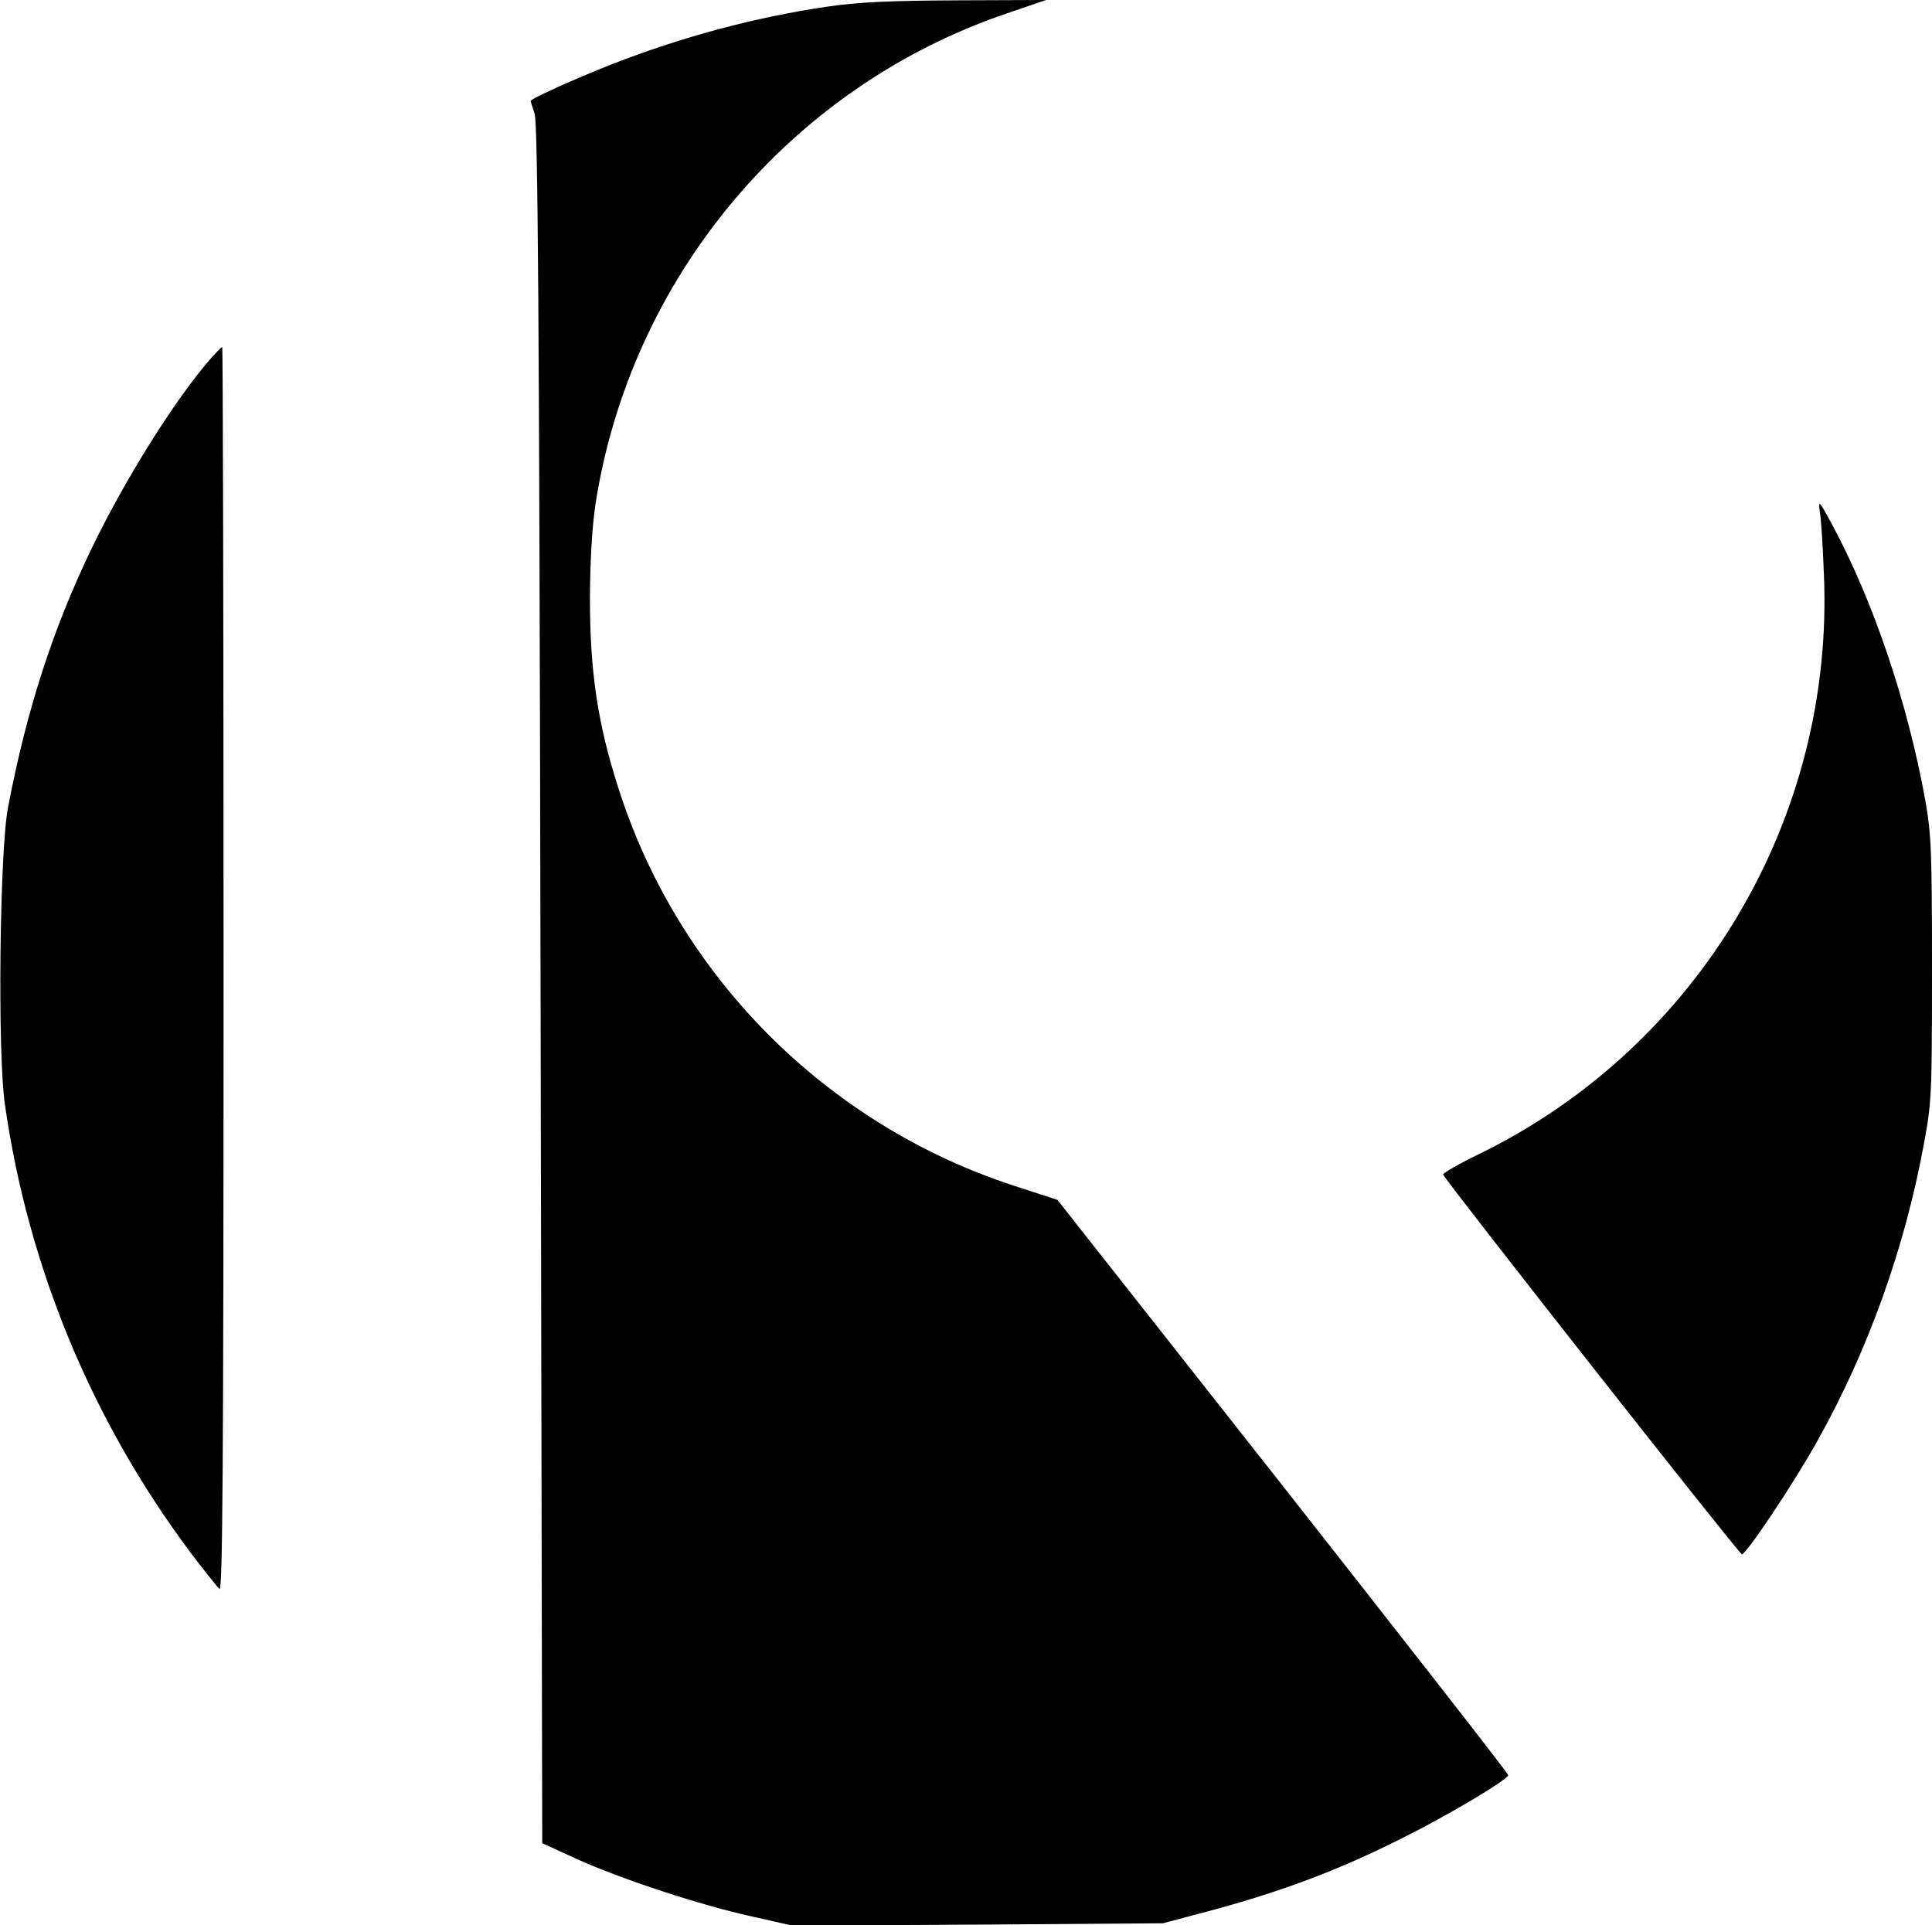
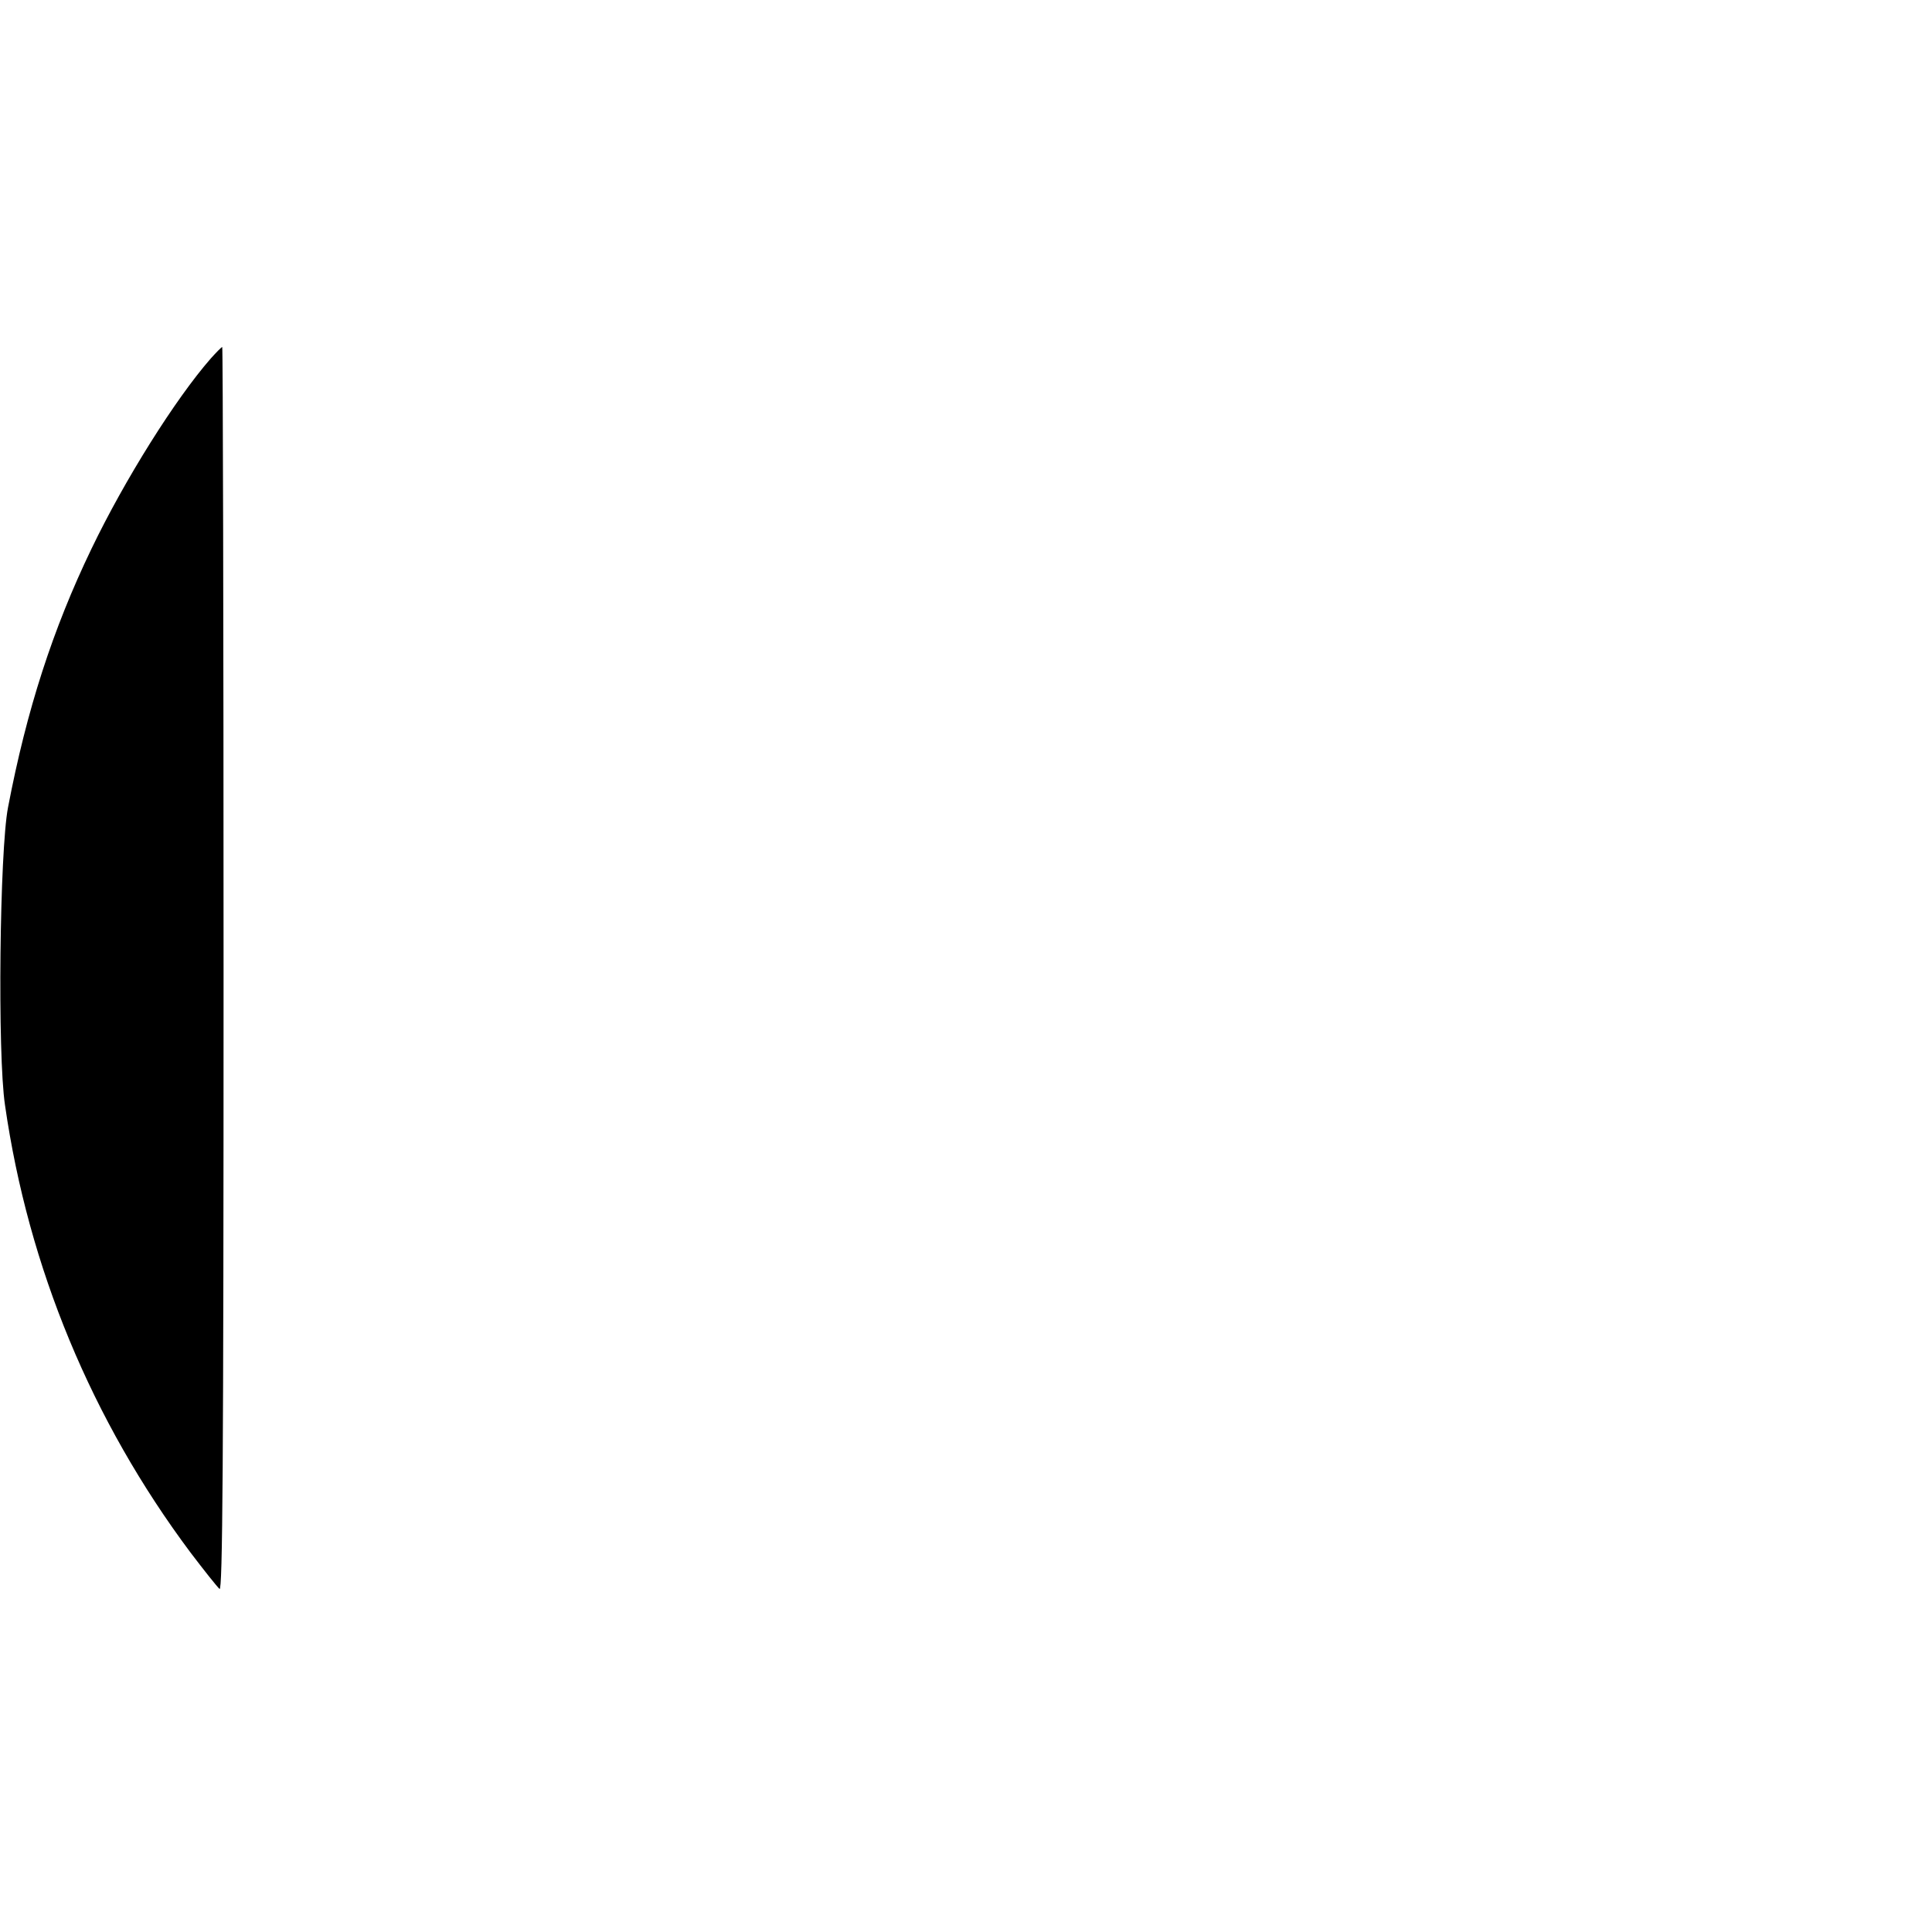
<svg xmlns="http://www.w3.org/2000/svg" version="1.0" width="579pt" height="577pt" viewBox="0 0 579 577" preserveAspectRatio="xMidYMid meet">
  <g transform="translate(0,577) scale(0.1,-0.1)" fill="#000000" stroke="none">
-     <path d="M2478 5750 c-216 -32 -432 -90 -643 -172 -114 -45 -245 -104 -245 -111 0 -1 6 -18 12 -37 10 -28 14 -586 18 -2610 l5 -2574 105 -48 c133 -60 370 -138 525 -172 l120 -27 555 3 555 4 136 36 c219 59 386 121 581 219 135 67 318 176 318 189 0 5 -304 394 -675 866 l-676 858 -132 43 c-563 184 -1007 631 -1185 1195 -61 191 -84 346 -84 563 0 110 7 219 16 280 104 681 582 1253 1231 1474 l120 41 -265 -1 c-201 -1 -296 -5 -392 -19z" />
    <path d="M632 4696 c-106 -121 -258 -363 -358 -571 -116 -241 -194 -482 -250 -775 -25 -130 -32 -739 -9 -892 70 -487 260 -945 556 -1341 41 -54 80 -103 87 -109 9 -8 12 364 12 1856 0 1026 -2 1866 -4 1866 -2 0 -17 -15 -34 -34z" />
-     <path d="M5454 4235 c4 -22 9 -105 12 -185 32 -731 -373 -1414 -1028 -1736 -62 -30 -113 -59 -113 -64 0 -10 884 -1134 895 -1138 11 -4 157 214 229 344 150 269 259 573 316 882 24 127 25 151 25 526 0 351 -2 405 -20 507 -53 294 -157 601 -281 830 -38 70 -40 72 -35 34z" />
  </g>
</svg>